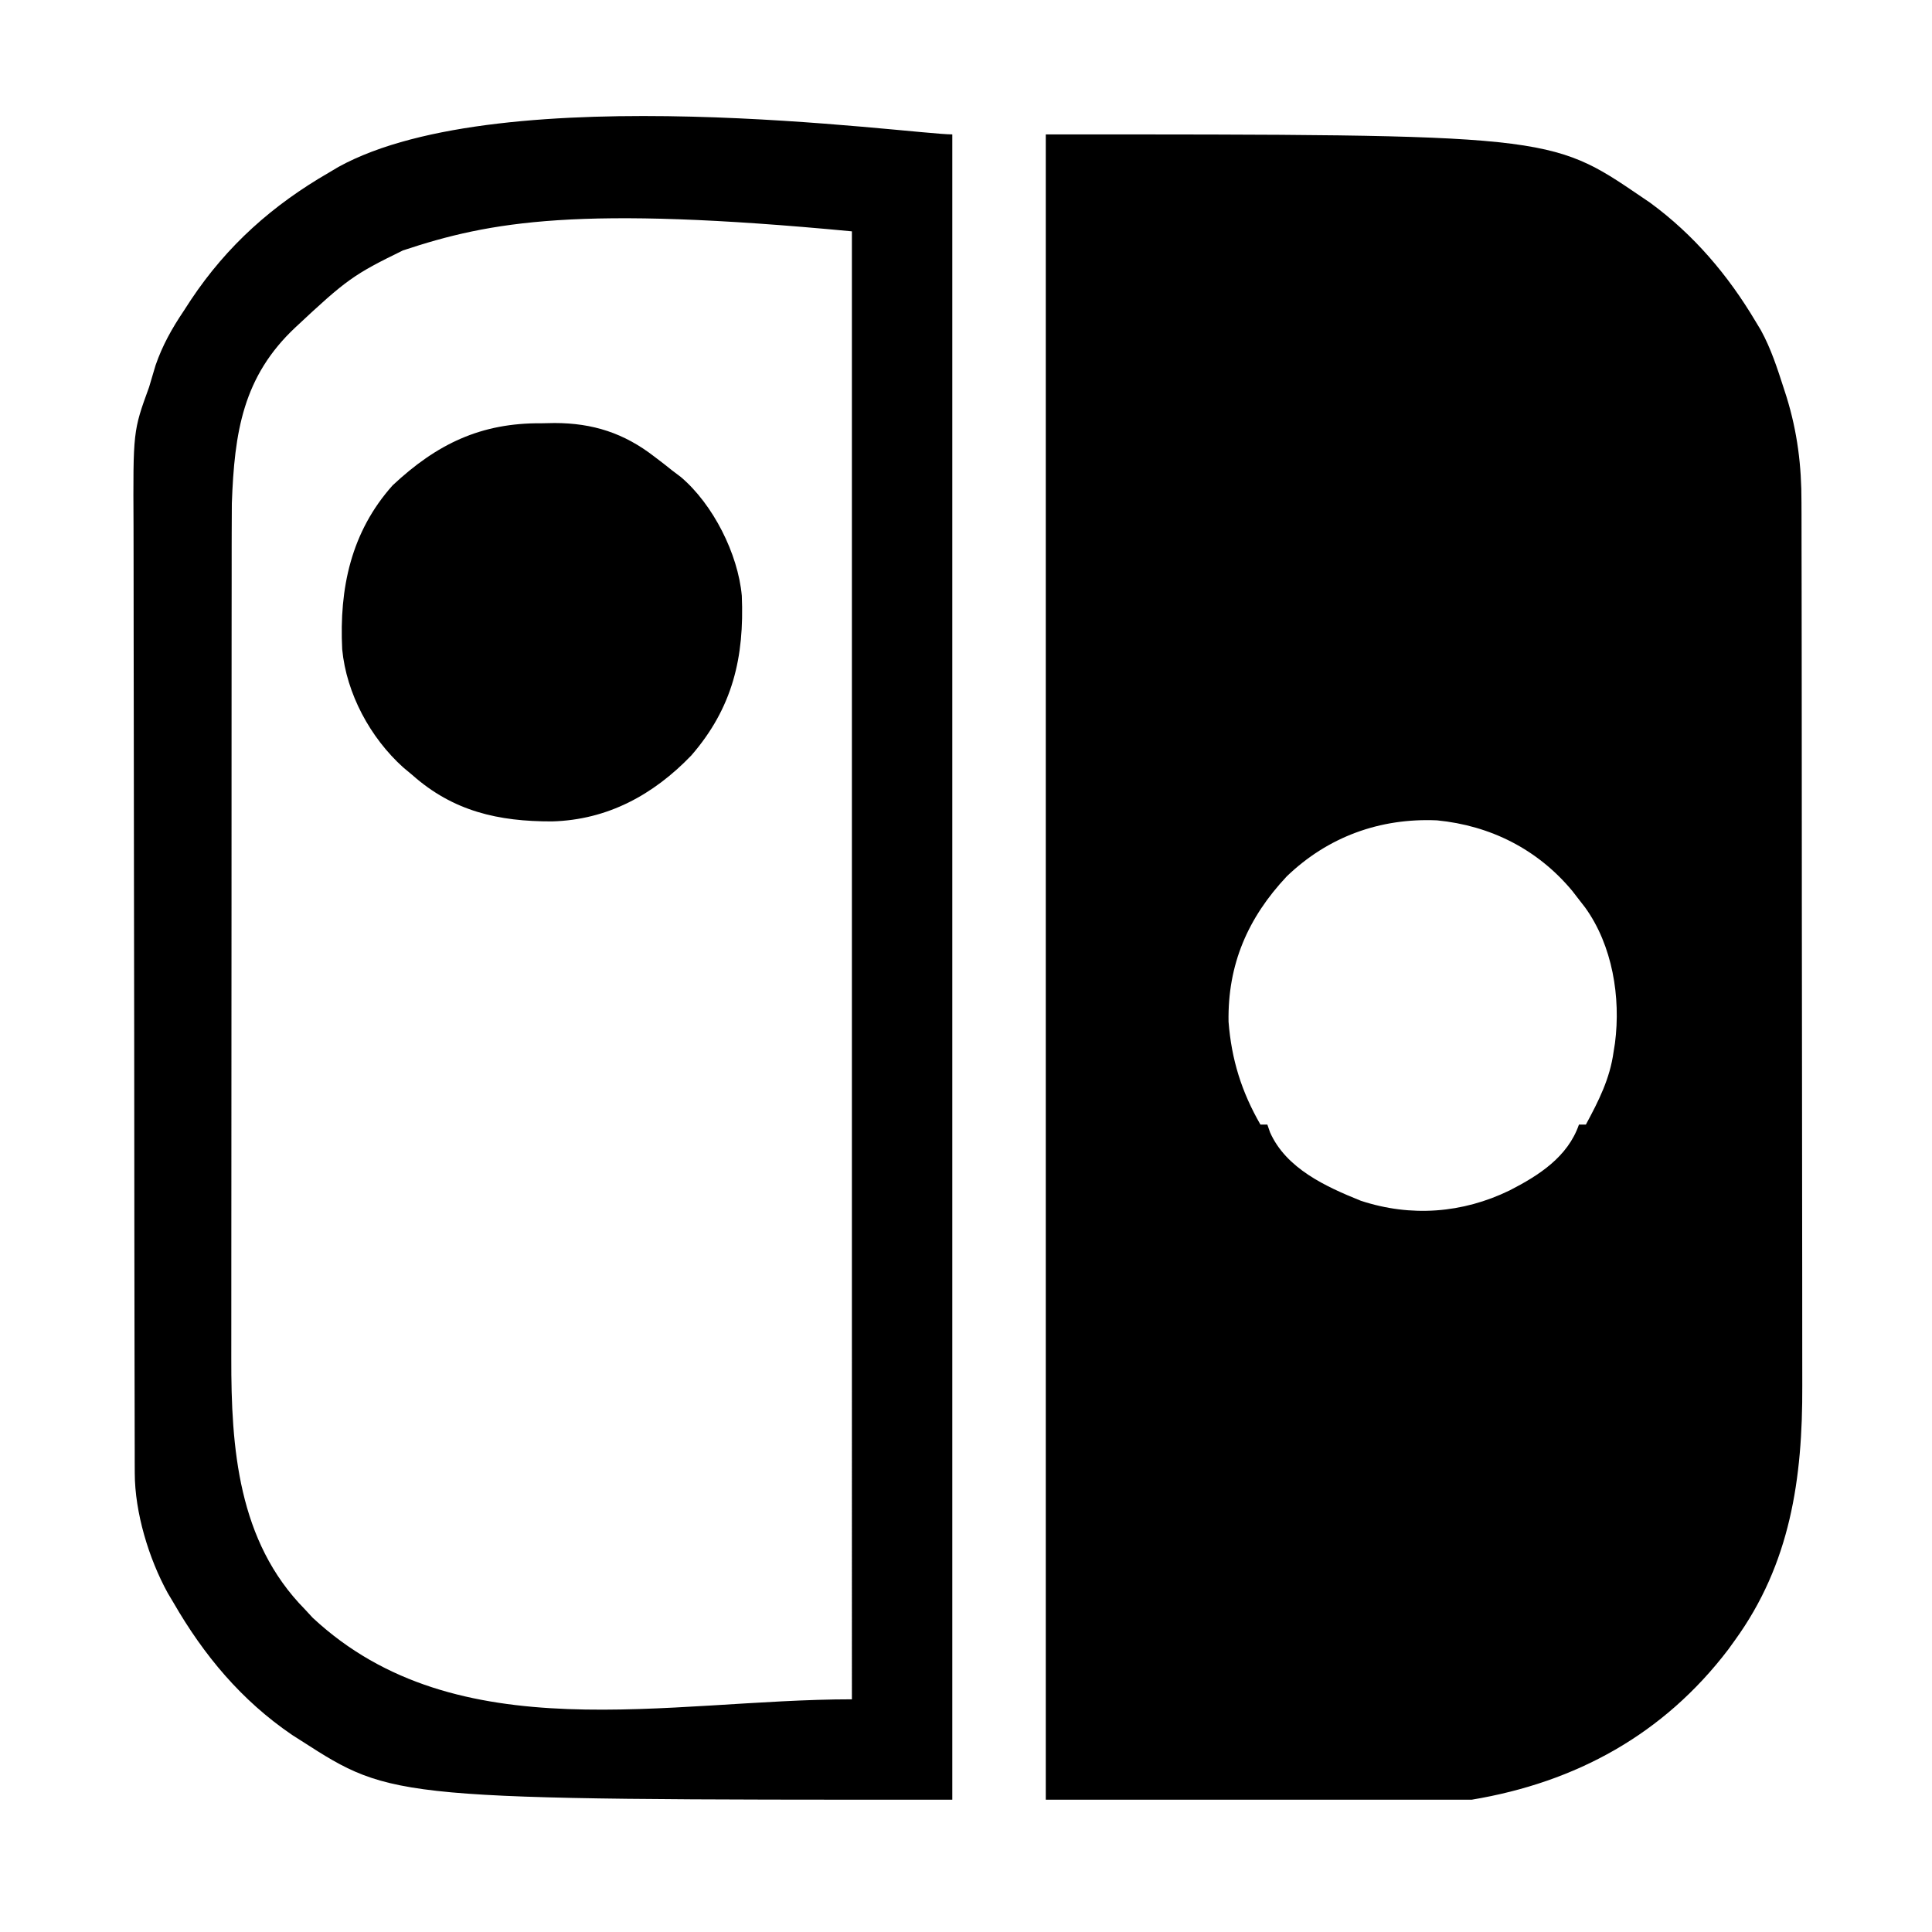
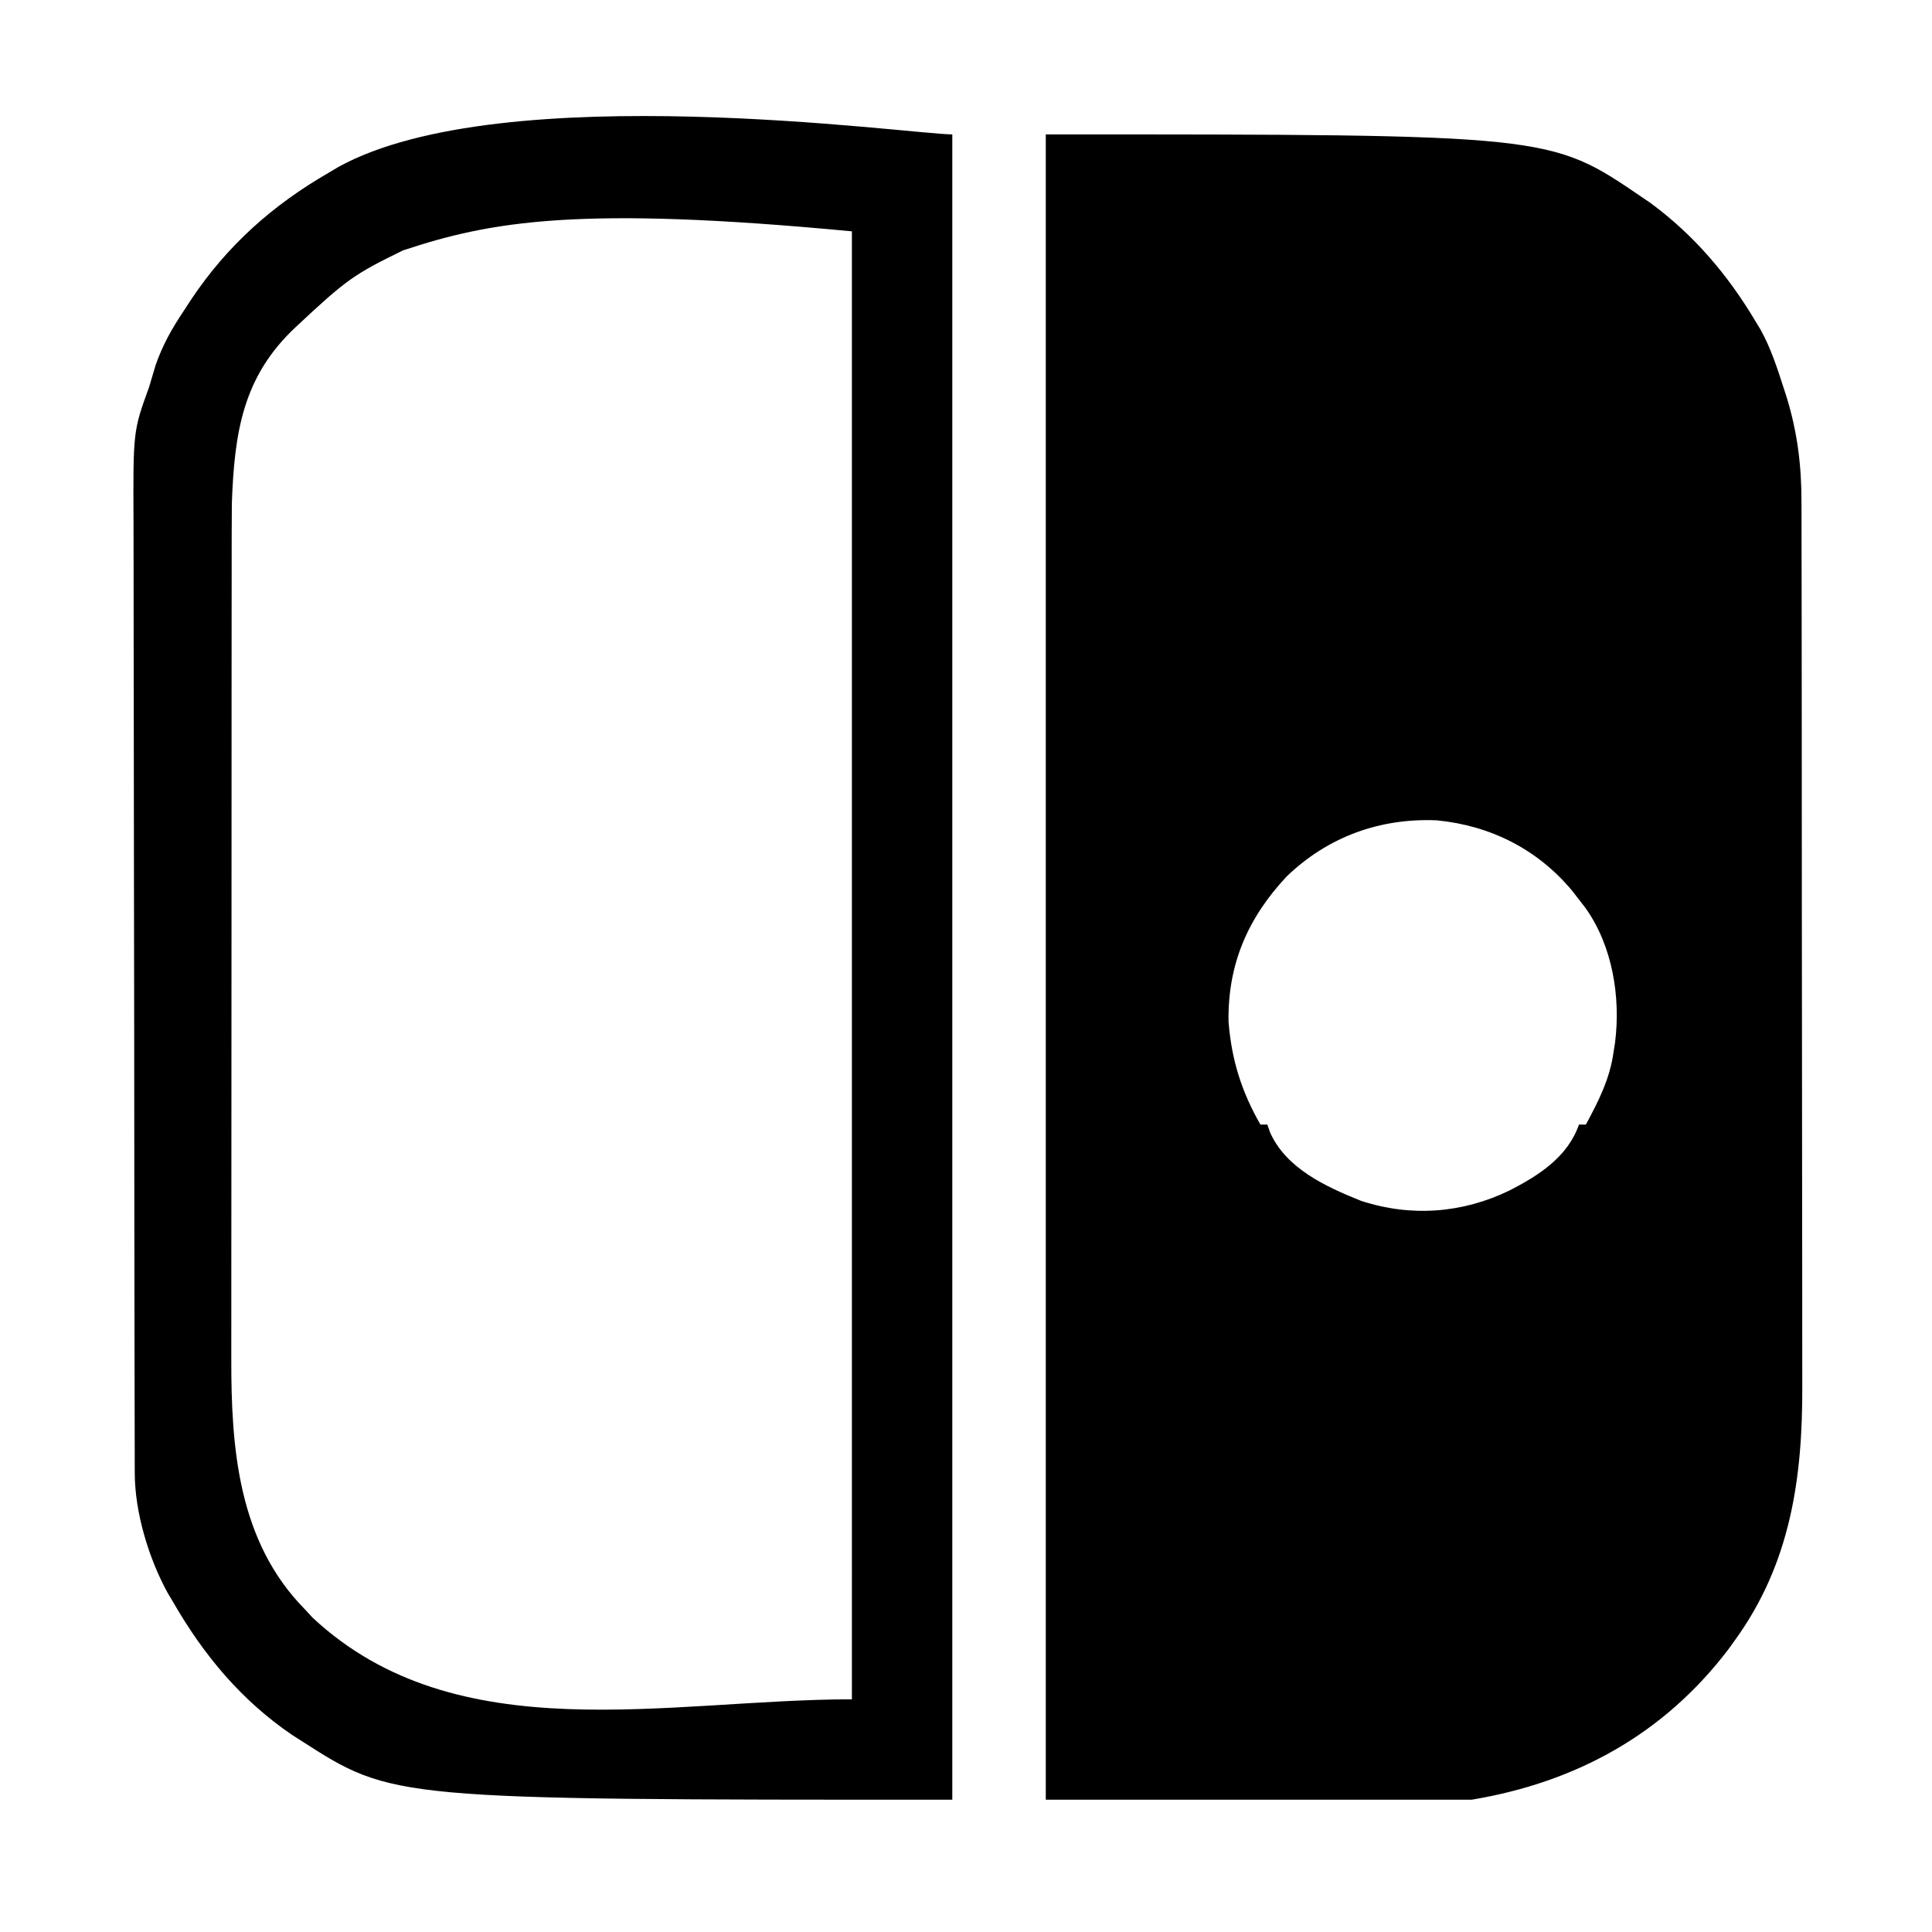
<svg xmlns="http://www.w3.org/2000/svg" xmlns:ns1="http://sodipodi.sourceforge.net/DTD/sodipodi-0.dtd" xmlns:ns2="http://www.inkscape.org/namespaces/inkscape" width="512" height="512" version="1.1" id="svg2" ns1:docname="switch.svg" ns2:version="1.4 (86a8ad7, 2024-10-11)">
  <defs id="defs2" />
  <ns1:namedview id="namedview2" pagecolor="#ffffff" bordercolor="#000000" borderopacity="0.25" ns2:showpageshadow="2" ns2:pageopacity="0.0" ns2:pagecheckerboard="0" ns2:deskcolor="#d1d1d1" ns2:zoom="0.9474126" ns2:cx="195.79642" ns2:cy="241.71095" ns2:window-width="1920" ns2:window-height="1010" ns2:window-x="3193" ns2:window-y="902" ns2:window-maximized="1" ns2:current-layer="svg2" />
  <path d="m 277.143,35.617 c 133.581,0 133.581,0 157.814,16.515 l 2.319,1.574 c 11.564,8.463 20.681,19.208 27.96,31.457 l 1.387,2.294 c 2.712,4.927 4.404,10.206 6.124,15.541 l 0.697,2.154 c 2.877,9.312 3.991,18.254 3.964,27.985 l 0.013,3.306 c 0.009,3 0.011,6.001 0.009,9.001 0,3.246 0.009,6.493 0.018,9.74 0.015,6.351 0.02,12.702 0.021,19.053 9.2e-4,5.168 0.005,10.336 0.011,15.504 0.016,14.682 0.024,29.365 0.023,44.048 v 4.792 c -9.2e-4,12.81 0.017,25.62 0.042,38.43 0.027,13.182 0.038,26.365 0.037,39.547 0,7.389 0.005,14.779 0.025,22.167 0.017,6.293 0.021,12.587 0.008,18.88 -0.005,3.204 -0.006,6.408 0.009,9.612 0.101,24.617 -3.155,47.21 -17.894,67.521 l -1.741,2.416 c -17.102,22.44 -40.282,35.172 -67.99,39.79 H 277.143 Z m 63.85,196.643 c -10.29,10.96 -15.674,23.32 -15.414,38.511 0.78,10.026 3.448,18.563 8.45,27.257 h 1.835 l 0.709,2.046 c 4.253,9.602 14.816,14.419 24.064,18.139 13.269,4.365 26.946,3.341 39.453,-2.753 7.759,-3.974 15.387,-8.885 18.35,-17.433 h 1.835 c 3.395,-6.31 6.365,-12.13 7.34,-19.268 l 0.369,-2.301 c 1.578,-12.156 -0.658,-25.915 -7.914,-35.973 l -1.63,-2.097 -1.774,-2.297 c -9.169,-11.019 -21.649,-17.304 -35.844,-18.691 -15.086,-0.663 -28.904,4.34 -39.83,14.859 z M 252.37,35.617 V 476.945 c -148.228,0 -148.228,0 -172.494,-15.598 L 77.428,459.788 C 63.953,450.612 54.007,438.66 45.928,424.647 l -1.477,-2.477 c -5.029,-9.142 -8.718,-21.342 -8.738,-31.766 l -0.013,-2.946 v -3.22 l -0.009,-3.433 c -0.009,-3.143 -0.013,-6.287 -0.016,-9.43 -0.004,-3.391 -0.012,-6.782 -0.02,-10.174 -0.018,-8.191 -0.028,-16.381 -0.036,-24.571 l -0.014,-11.583 -0.04,-48.52 -0.002,-2.509 c -0.007,-13.399 -0.03,-26.798 -0.061,-40.198 -0.03,-13.77 -0.046,-27.54 -0.05,-41.311 -0.002,-7.726 -0.009,-15.451 -0.033,-23.178 -0.021,-6.583 -0.027,-13.166 -0.018,-19.749 0.004,-3.354 0.002,-6.707 -0.016,-10.062 -0.128,-25.263 -0.128,-25.263 4.12,-36.924 0.579,-1.929 1.152,-3.86 1.72,-5.792 1.833,-5.296 4.333,-9.755 7.455,-14.393 l 1.91,-2.942 C 60.211,65.041 72.247,54.342 87.216,45.71 l 2.477,-1.477 C 133.386,20.199 241.346,35.617 252.37,35.617 Z M 106.781,66.366 C 93.748,72.734 91.856,74.055 78.309,86.736 64.364,99.791 62.119,114.542 61.44,133.418 c -0.032,2.667 -0.044,5.334 -0.037,8.002 l -0.007,3.083 c 0,0 -0.004,10.179 -0.004,10.179 l -0.009,7.317 c -0.008,5.93 -0.01,11.859 -0.011,17.789 0,4.823 -0.003,9.647 -0.005,14.47 -0.008,13.697 -0.012,27.394 -0.011,41.089 v 4.473 c 0,11.958 -0.009,23.916 -0.021,35.875 -0.014,12.298 -0.02,24.597 -0.018,36.896 0,6.896 -0.003,13.793 -0.013,20.69 -0.009,5.872 -0.01,11.746 -0.005,17.619 0.004,2.991 0.003,5.982 -0.005,8.974 -0.052,23.778 1.752,48.608 19.499,66.606 l 2.064,2.237 c 38.33,35.716 94.313,21.619 142.904,21.619 V 61.308 c -72.408,-6.873 -95.676,-2.679 -118.981,5.058 z" id="path1" ns1:nodetypes="ccccccccccccccccccccccccccccccccccccccccccccccccccccccccccccccccccccccsccccccccscccccccccc" style="stroke-width:0.918" />
-   <path d="m 143.529,112.173 3.441,-0.067 c 10.122,0.017 18.381,2.654 26.437,8.898 l 2.376,1.809 2.268,1.803 2.387,1.803 c 8.536,7.243 15.144,20.338 16.148,31.449 0.69,16.266 -2.395,29.678 -13.375,42.329 -10.014,10.419 -22.199,17.09 -36.903,17.485 -14.223,0.035 -26.203,-2.668 -37.073,-12.324 l -2.395,-1.997 c -8.683,-7.828 -15.046,-19.531 -16.154,-31.305 -0.806,-16.125 2.331,-31.081 13.369,-43.437 11.732,-10.986 23.417,-16.589 39.472,-16.447 z" id="path2" style="stroke-width:0.918" />
</svg>